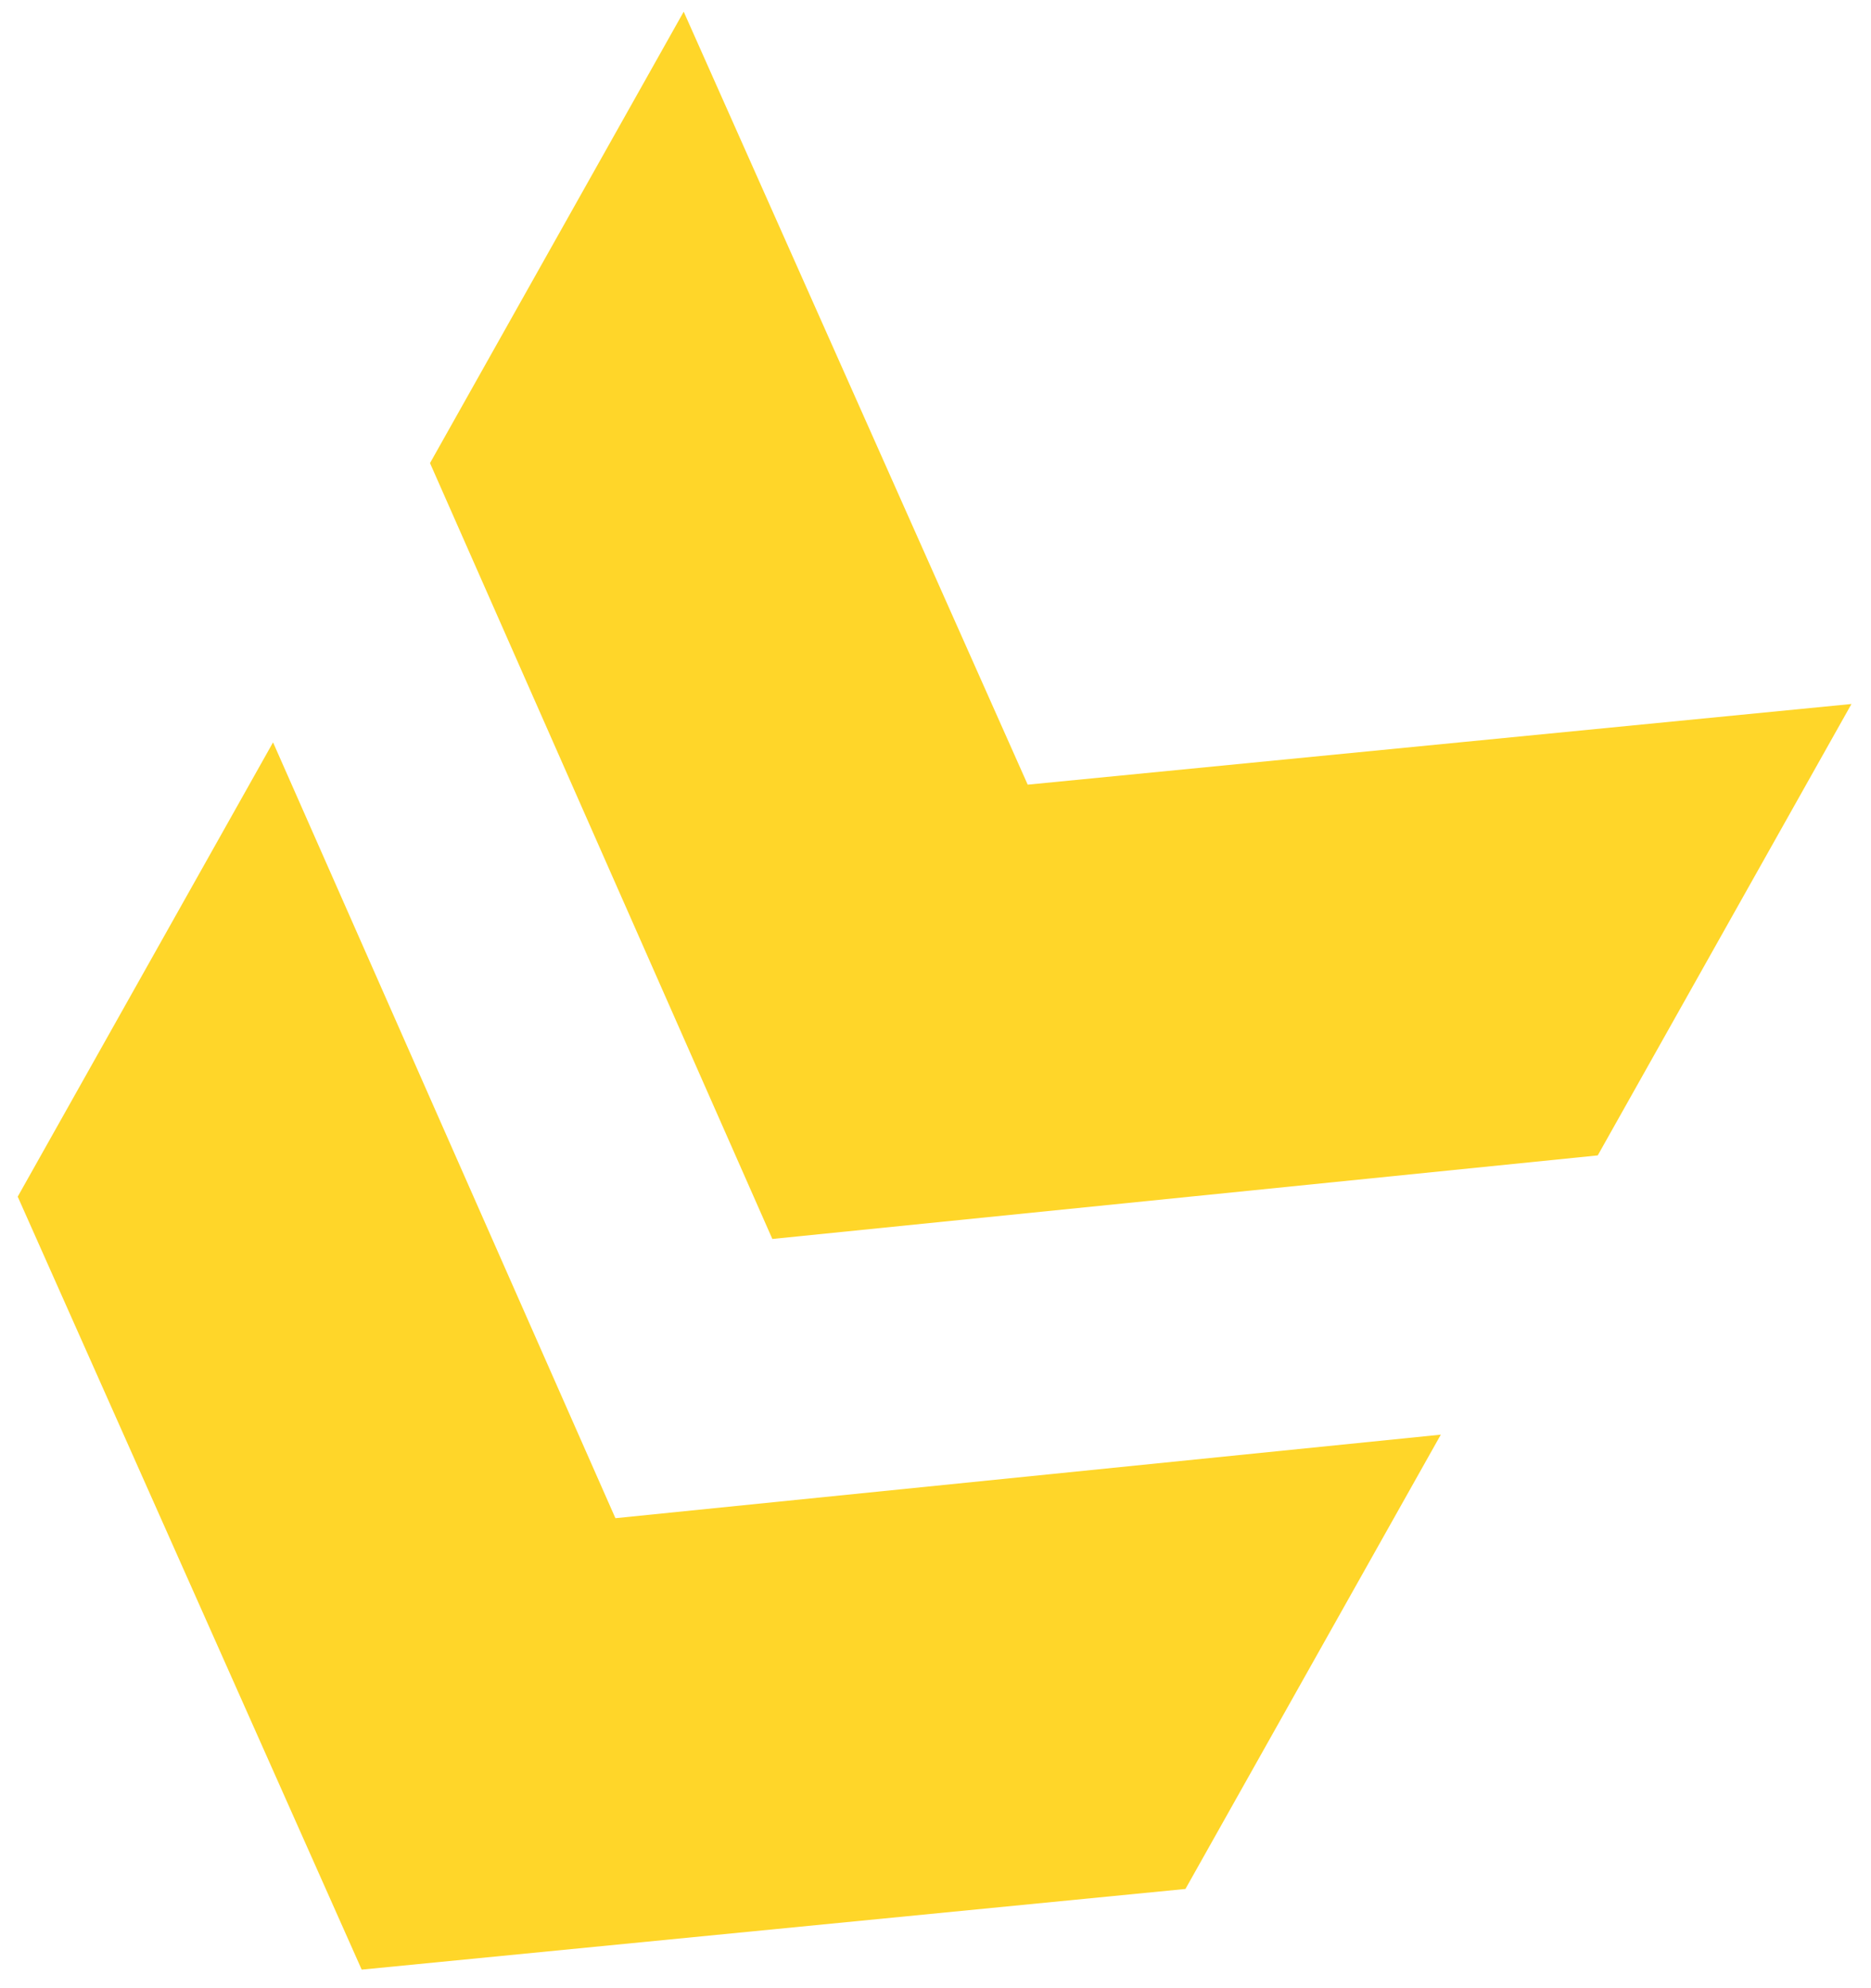
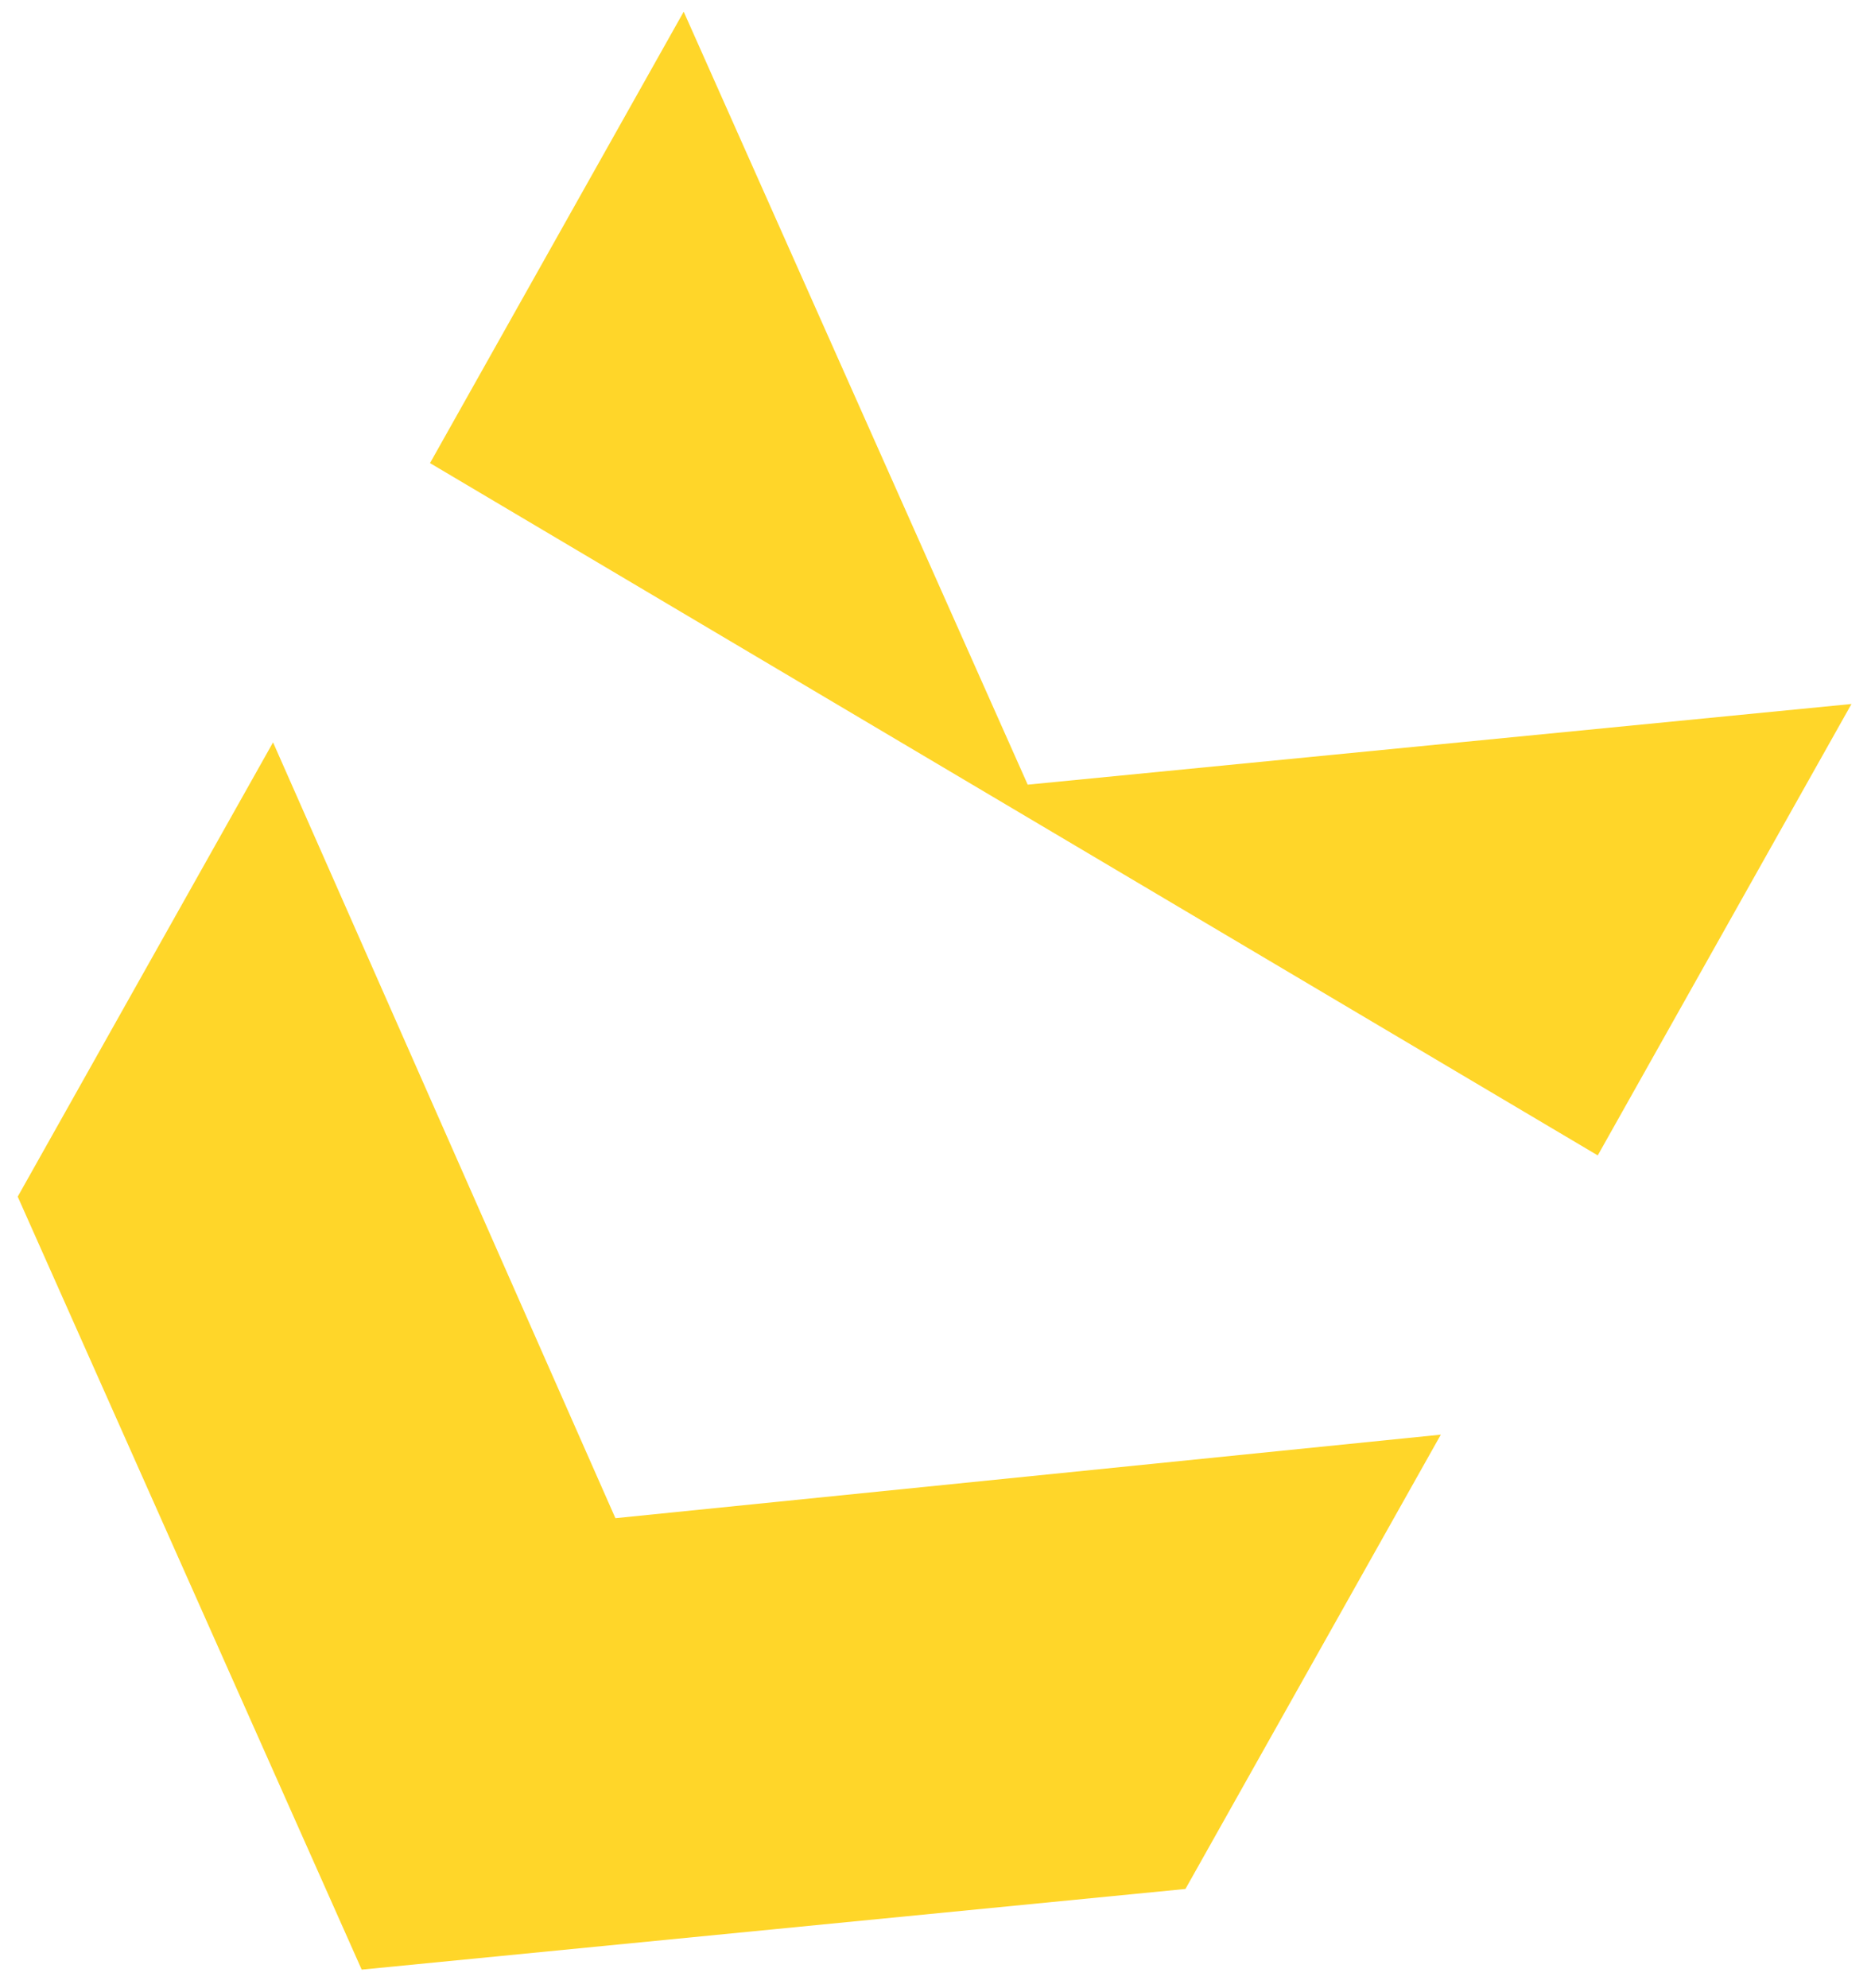
<svg xmlns="http://www.w3.org/2000/svg" width="64" height="68" viewBox="0 0 64 68" fill="none">
-   <path d="M0.606 40.928L9.34 25.39L21.051 51.925L49.285 49.068L40.55 64.606L12.372 67.365L0.606 40.928ZM14.709 15.839L23.387 0.4L35.154 26.837L63.332 24.078L54.653 39.517L26.419 42.375L14.709 15.839Z" fill="#FFD629" />
+   <path d="M0.606 40.928L9.34 25.39L21.051 51.925L49.285 49.068L40.55 64.606L12.372 67.365L0.606 40.928ZM14.709 15.839L23.387 0.4L35.154 26.837L63.332 24.078L54.653 39.517L14.709 15.839Z" fill="#FFD629" />
</svg>